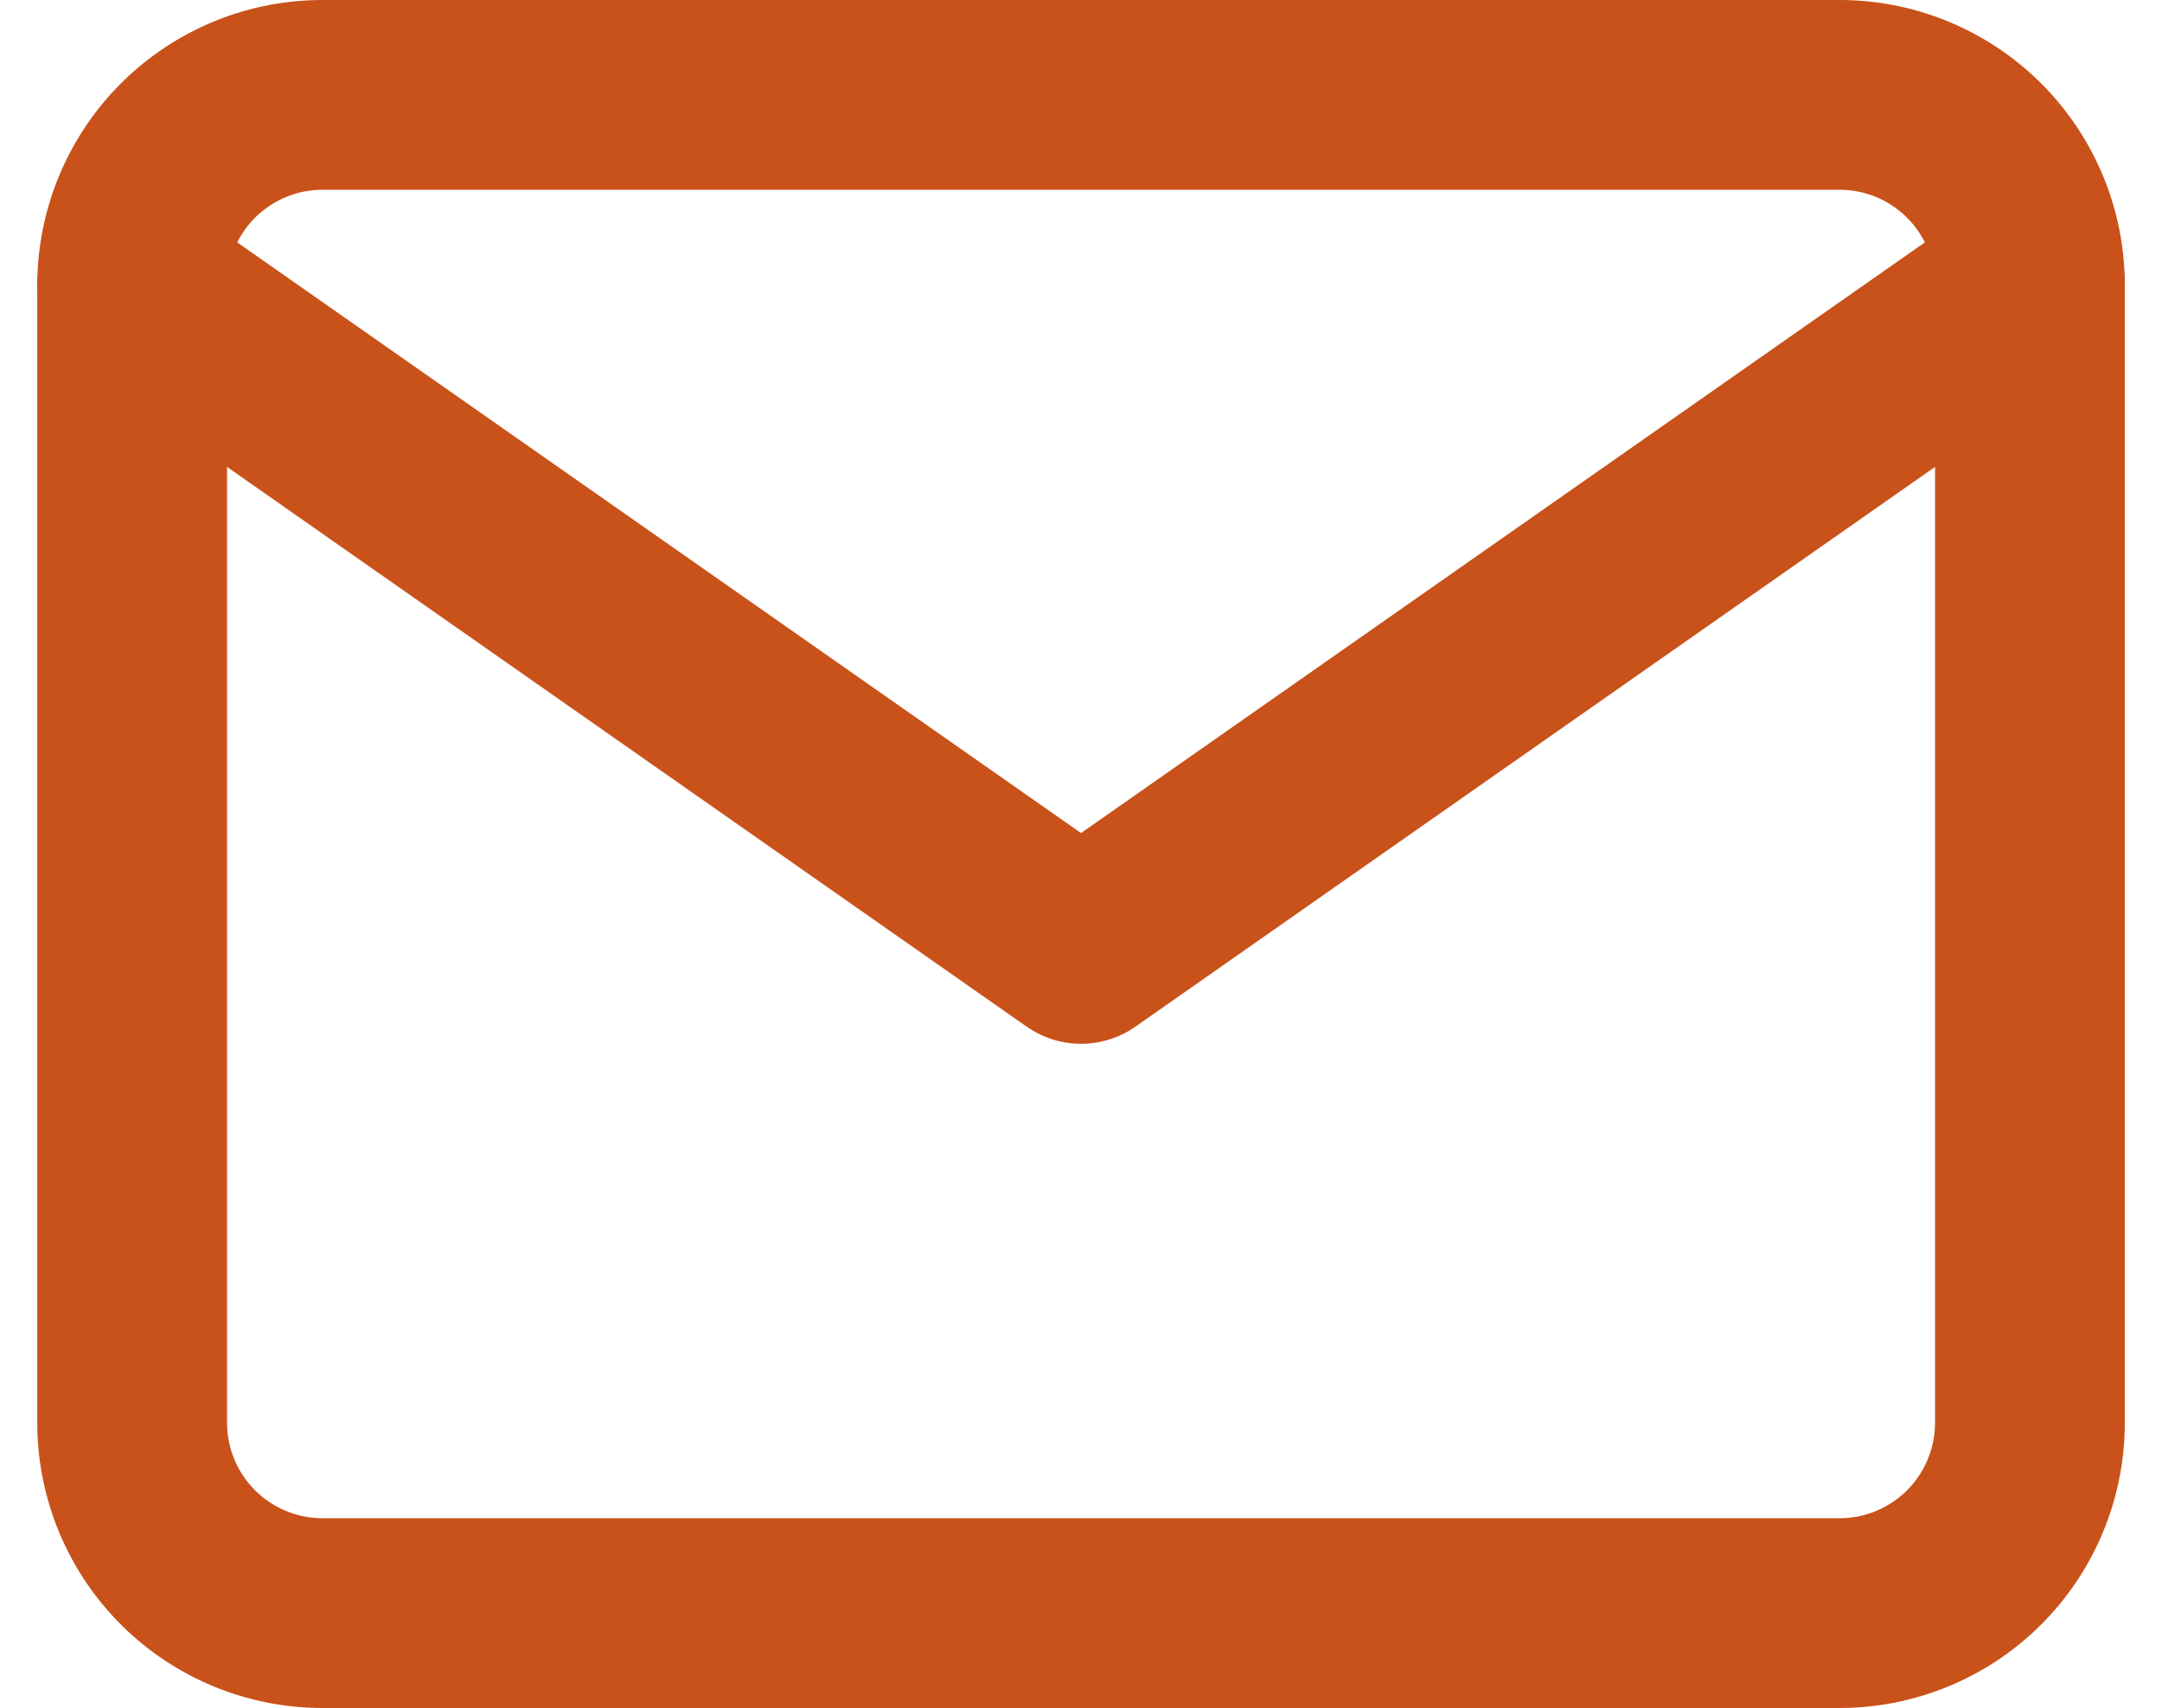
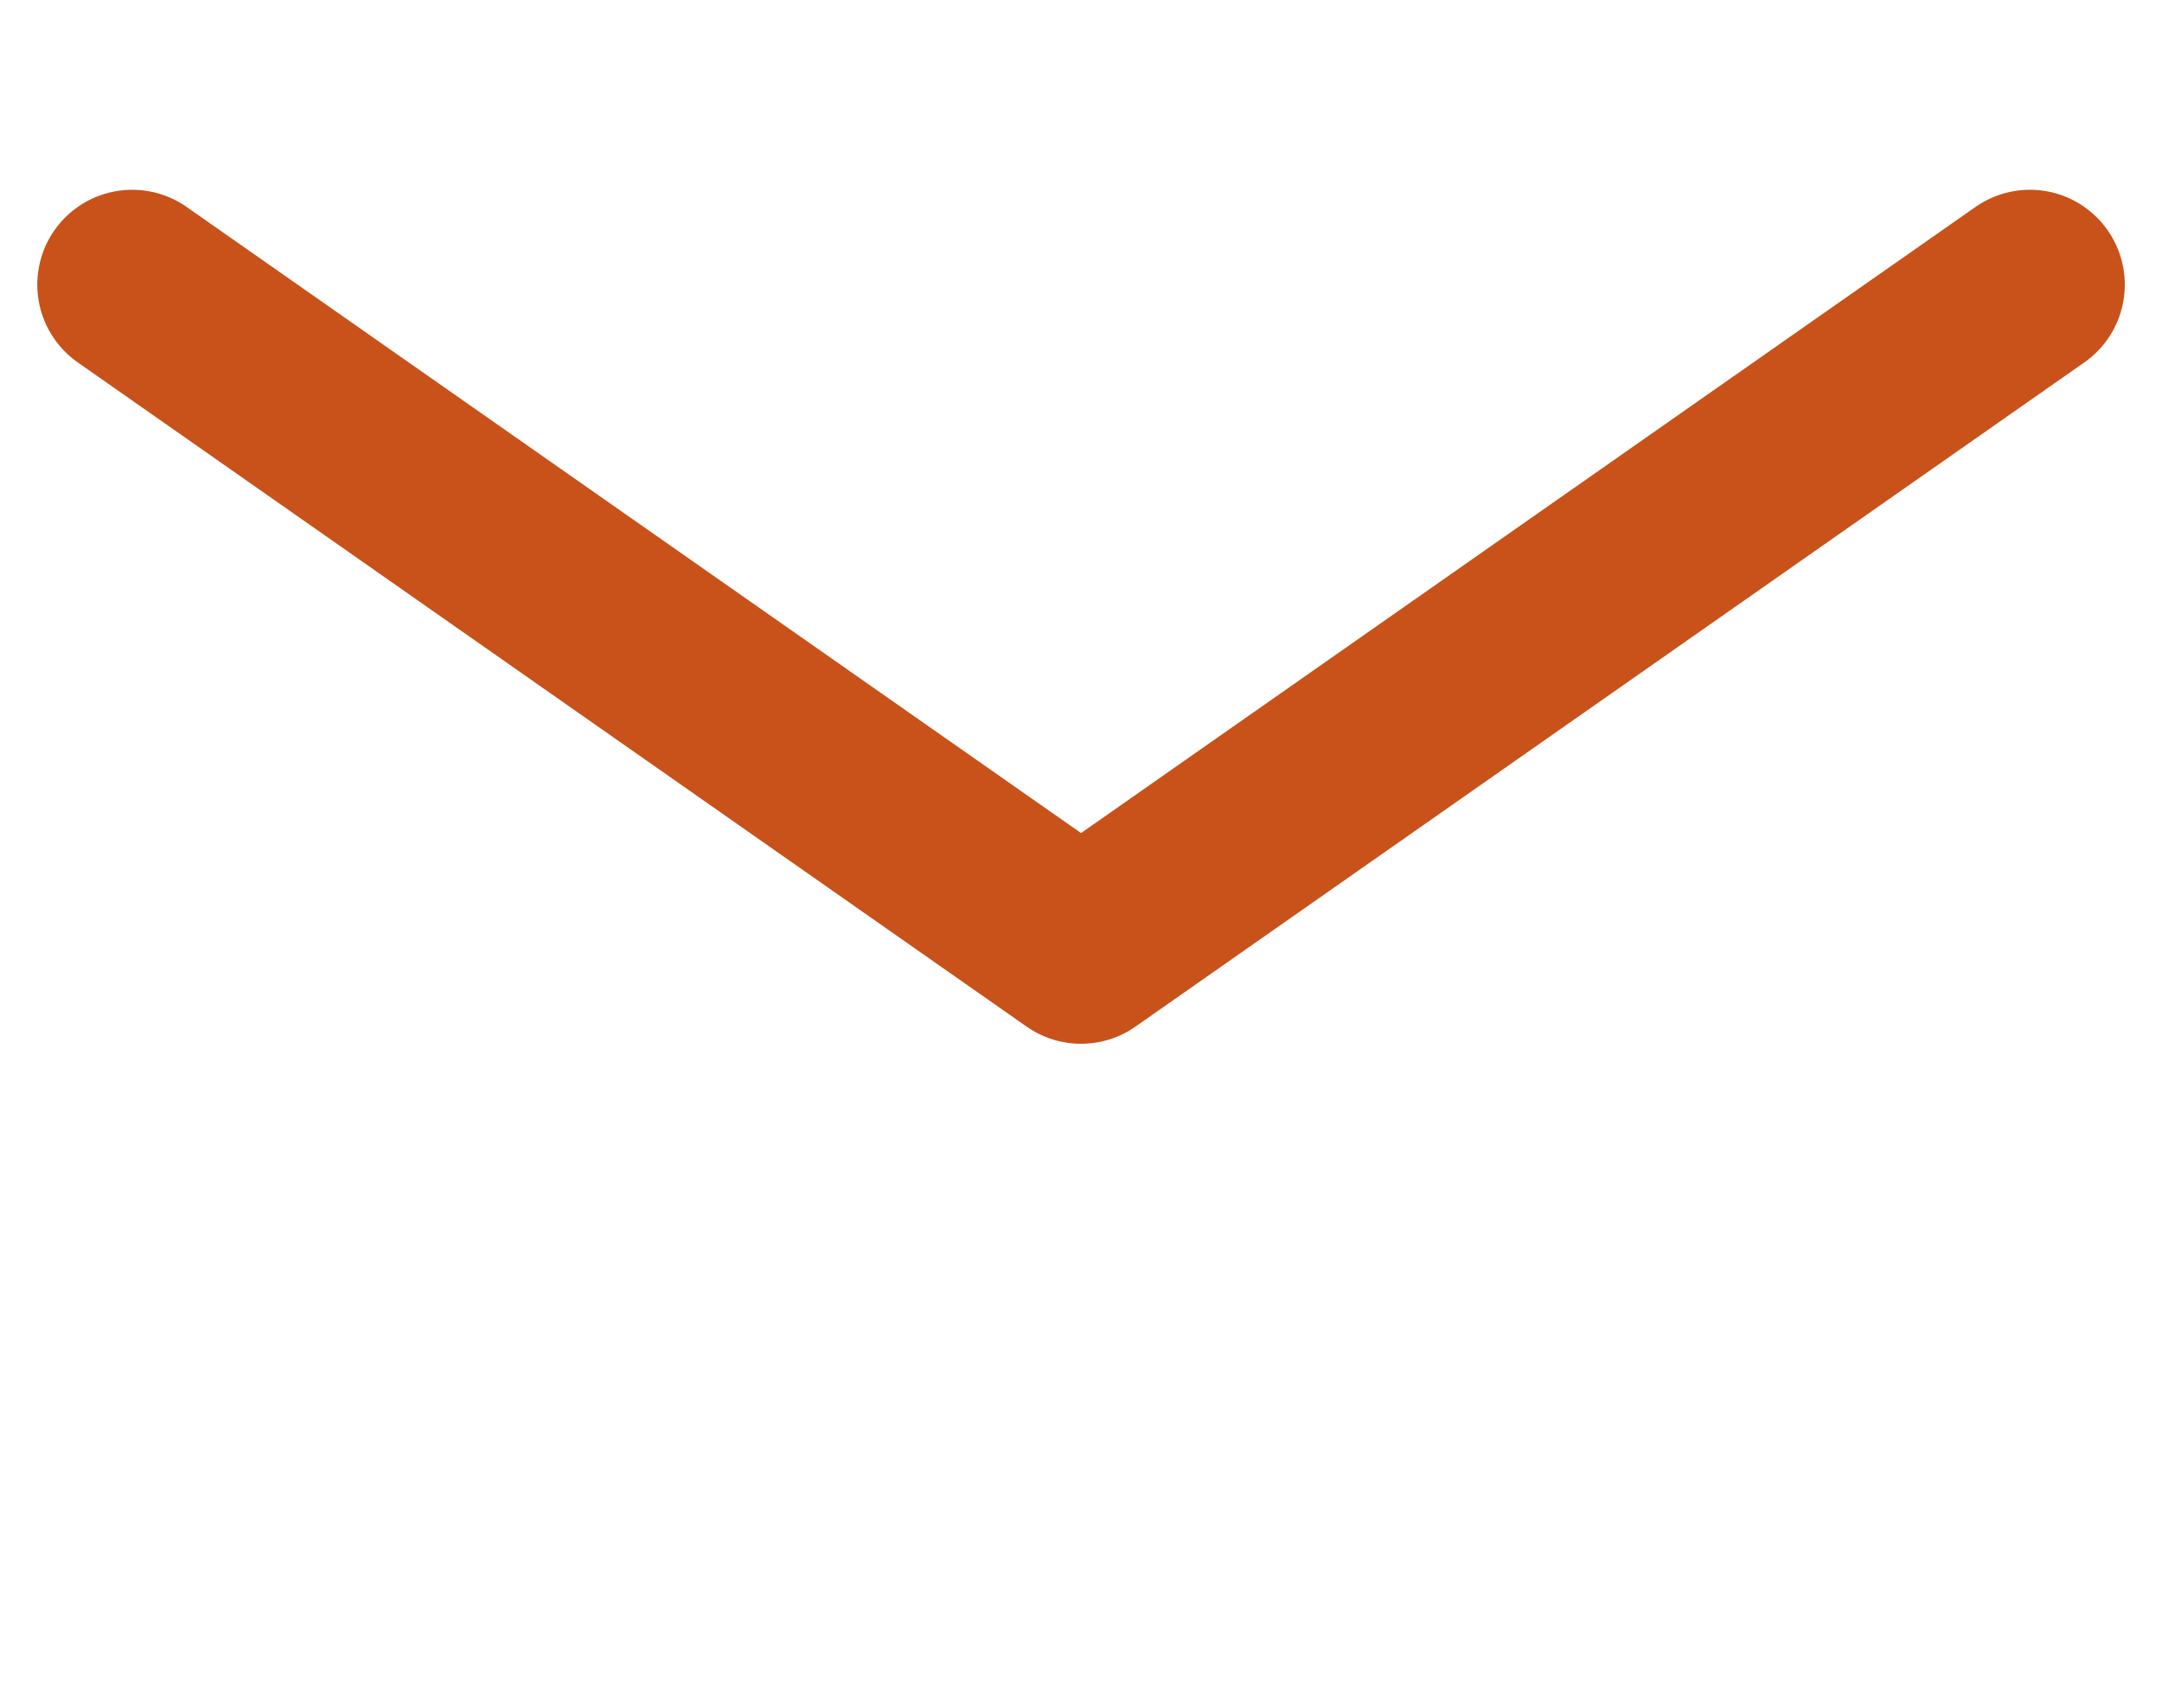
<svg xmlns="http://www.w3.org/2000/svg" width="22.785" height="18" viewBox="0 0 22.785 18">
  <g id="Icon_feather-mail" data-name="Icon feather-mail" transform="translate(-1.607 -5)">
-     <path id="Path_44300" data-name="Path 44300" d="M5,6H21a2.006,2.006,0,0,1,2,2V20a2.006,2.006,0,0,1-2,2H5a2.006,2.006,0,0,1-2-2V8A2.006,2.006,0,0,1,5,6Z" transform="translate(0 0)" fill="none" stroke="#c8521a" stroke-linecap="round" stroke-linejoin="round" stroke-width="2" />
    <path id="Path_44301" data-name="Path 44301" d="M23,9,13,16,3,9" transform="translate(0 -1)" fill="none" stroke="#c8521a" stroke-linecap="round" stroke-linejoin="round" stroke-width="2" />
  </g>
</svg>